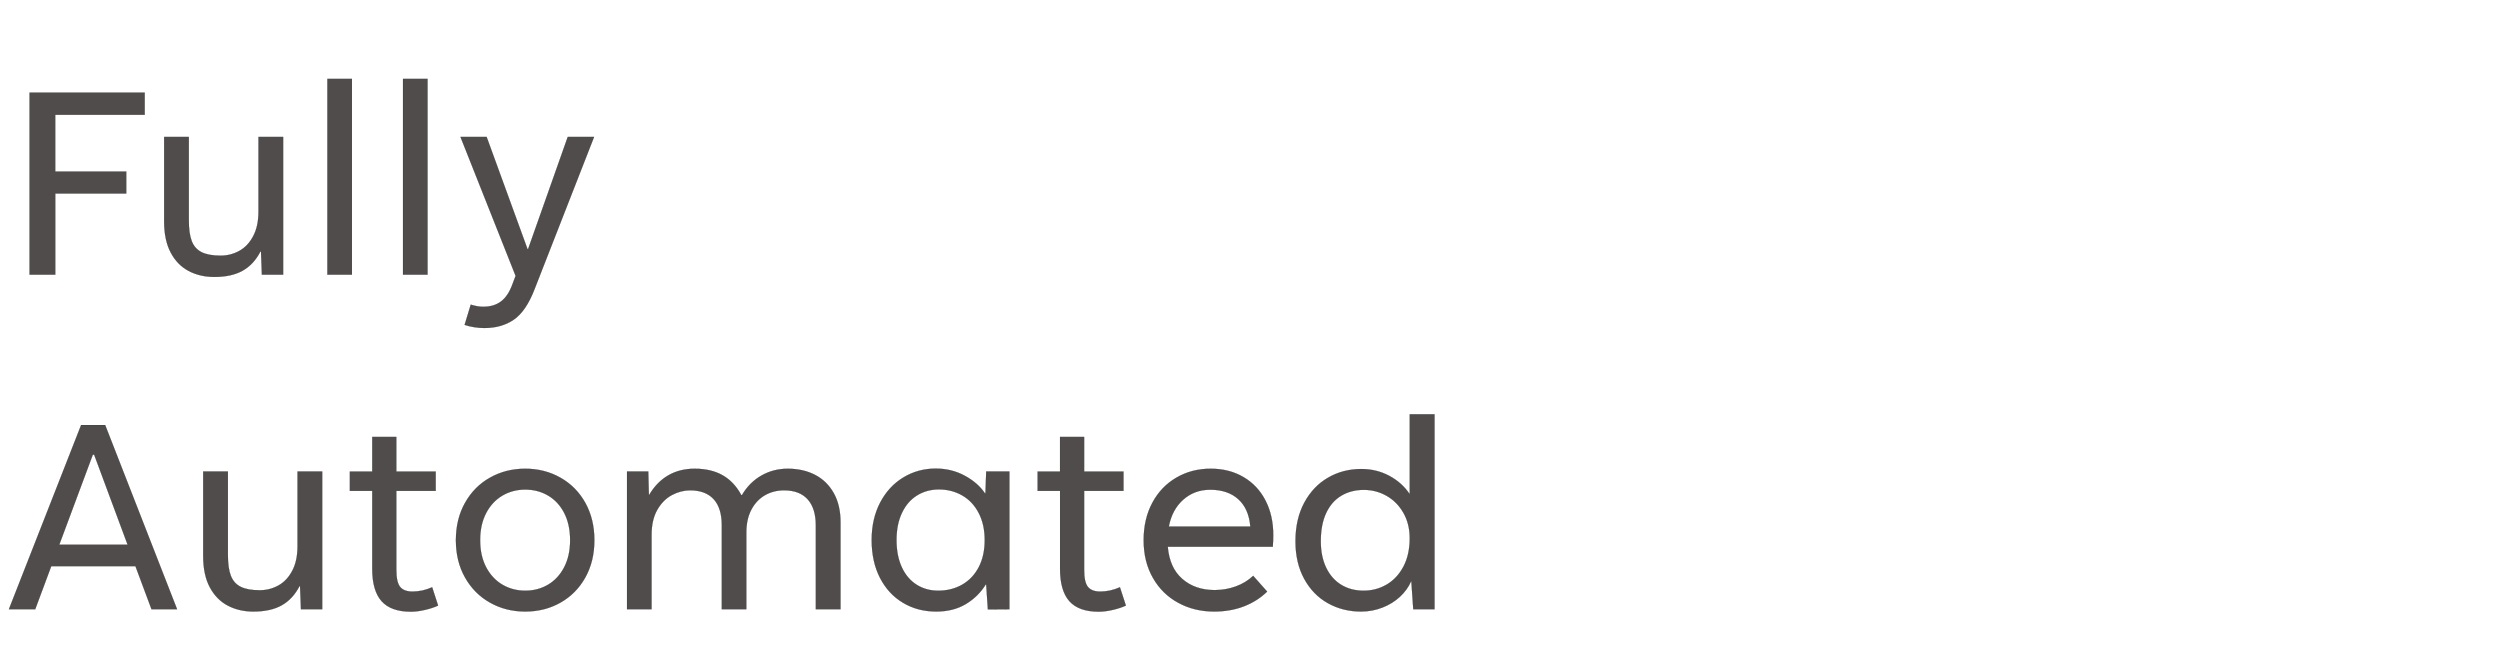
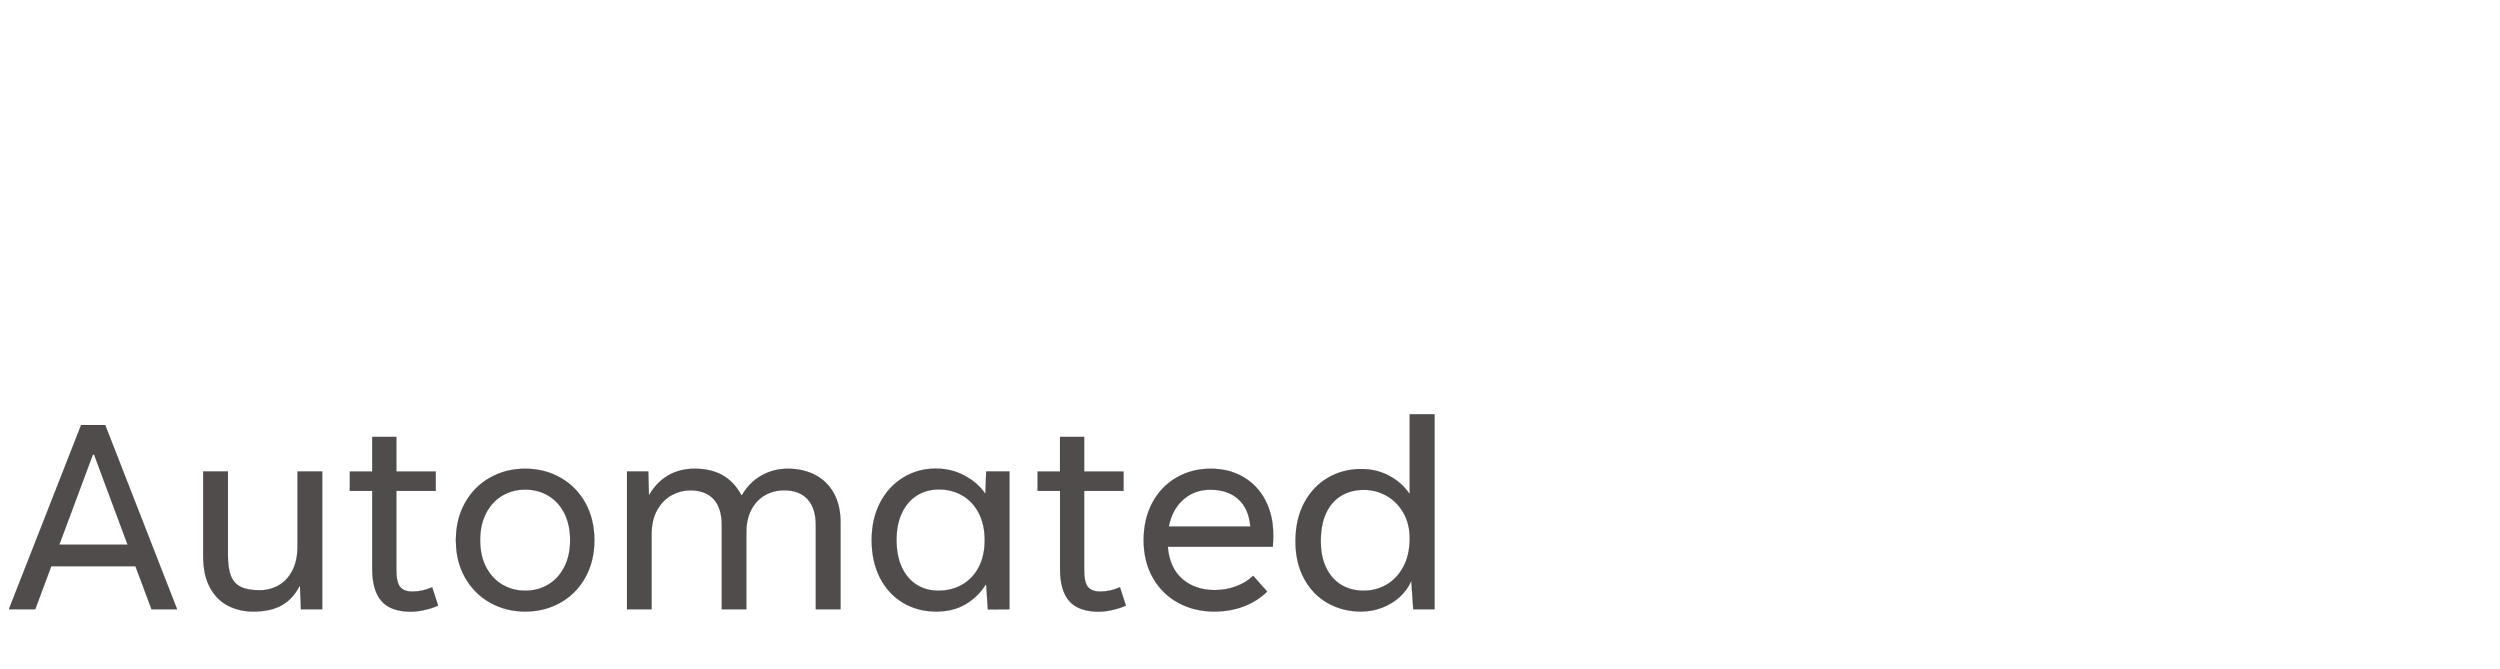
<svg xmlns="http://www.w3.org/2000/svg" width="85.922" height="23" viewBox="0 0 85.922 23">
  <g fill="#514c4c" stroke="#000">
-     <path d="M1.9 9.44h-.884V3.186h3.957v.76H1.899v1.95h2.44v.756H1.9zM7.367 9.517q-.495 0-.883-.205-.388-.204-.615-.63-.227-.426-.227-1.075v-2.9h.847v2.87q0 .454.102.714.102.26.34.378.237.118.65.118.348 0 .644-.164.296-.163.477-.505.182-.342.182-.843V4.707h.847V9.44h-.73l-.03-.796H8.95q-.23.444-.61.658-.38.215-.973.215zM12.095 9.44h-.843V2.711h.843zM14.694 9.44h-.843V2.711h.843zM16.644 11.273q-.164 0-.345-.028-.181-.028-.33-.08l.21-.694q.138.041.233.056.094.016.206.016.358 0 .6-.181.243-.182.39-.58l.113-.301-1.894-4.774h.898l1.405 3.855h.02l1.363-3.855h.904l-2.048 5.238q-.29.75-.71 1.04-.418.288-1.015.288z" stroke-width=".005" />
-   </g>
+     </g>
  <g fill="#514c4c" stroke="#000">
    <path d="M6.086 20.94h-.878l-.552-1.48H1.761l-.551 1.48H.306l2.482-6.33h.827zM3.19 15.625L2.037 18.72h2.349l-1.15-3.094zM8.71 21.017q-.495 0-.883-.205-.388-.204-.616-.63-.227-.426-.227-1.075v-2.9h.848v2.87q0 .454.102.714.102.26.34.378.237.118.65.118.348 0 .644-.164.296-.163.477-.505.181-.342.181-.843v-2.568h.848v4.733h-.73l-.031-.796h-.02q-.23.444-.61.658-.38.215-.973.215zM15.056 20.812q-.184.087-.447.148-.263.062-.487.062-.684 0-1.006-.36-.322-.36-.322-1.116v-2.675h-.77v-.664h.77v-1.19h.827v1.19h1.353v.664h-1.353v2.71q0 .43.13.59.13.161.427.161.342 0 .674-.148zM18.053 21.017q-.669 0-1.213-.307-.543-.306-.857-.863-.314-.556-.314-1.281 0-.725.314-1.284.314-.56.857-.865.544-.307 1.213-.307.664 0 1.207.307.544.306.856.865.311.559.311 1.284t-.311 1.281q-.312.557-.853.863-.541.307-1.21.307zm0-.715q.434 0 .784-.207.35-.207.554-.6.204-.393.204-.929 0-.541-.202-.934t-.554-.6q-.352-.207-.786-.207-.434 0-.786.207-.353.207-.56.602-.206.396-.206.932t.207.93q.206.392.559.599.352.207.786.207zM21.55 20.94v-4.733h.73l.02.797h.016q.26-.44.653-.667.394-.227.904-.227.567 0 .963.225.395.225.64.679h.026q.255-.434.666-.669.411-.235.906-.235.531 0 .94.212.408.212.64.626.233.413.233 1.005v2.987h-.848v-2.885q0-.582-.278-.893-.278-.311-.814-.311-.363 0-.656.168-.294.168-.468.495-.173.327-.173.786v2.64h-.843v-2.89q0-.592-.28-.896-.281-.303-.807-.303-.322 0-.628.163t-.503.508q-.196.345-.196.855v2.563zM32.18 21.017q-.644 0-1.146-.302-.503-.3-.79-.857-.285-.557-.285-1.297 0-.73.293-1.29.294-.558.797-.862.503-.304 1.11-.304.547 0 .998.245.452.245.692.603h.02l.026-.746h.797v4.733l-.74.005-.057-.853h-.02q-.256.414-.684.67-.43.255-1.011.255zm.066-.715q.46 0 .822-.207.363-.207.57-.6.206-.393.206-.934 0-.536-.207-.932-.206-.396-.566-.602-.36-.207-.8-.207-.423 0-.755.207-.332.206-.518.6-.187.393-.187.934t.182.934q.181.393.508.6.326.207.745.207zM38.694 20.812q-.183.087-.446.148-.263.062-.488.062-.684 0-1.006-.36-.321-.36-.321-1.116v-2.675h-.771v-.664h.77v-1.19h.828v1.19h1.353v.664H37.26v2.71q0 .43.13.59.13.161.426.161.342 0 .674-.148zM43.759 18.382q0 .2-.015.409h-3.61q.061.725.5 1.107.44.383 1.113.383.383 0 .73-.127.348-.128.593-.363l.48.541q-.342.332-.802.508-.46.177-1.021.177-.68 0-1.23-.3-.552-.298-.87-.854-.32-.557-.32-1.297 0-.73.299-1.287.298-.556.824-.862.526-.307 1.18-.307.643 0 1.13.289.488.288.753.804.266.515.266 1.18zm-2.165-1.552q-.541 0-.926.34-.386.34-.498.926h2.803q-.051-.612-.414-.94-.362-.326-.965-.326zM46.776 21.017q-.623 0-1.136-.286-.513-.286-.814-.835-.301-.549-.301-1.294 0-.766.304-1.328.303-.561.816-.857.513-.297 1.141-.297.526 0 .963.235.436.235.692.618h.01v-2.736h.852v6.703h-.73l-.066-.96h-.01q-.128.291-.383.529-.255.237-.603.372-.347.136-.735.136zm.092-.715q.429 0 .789-.21.36-.209.577-.617.217-.409.217-.975 0-.5-.22-.881-.22-.38-.58-.582-.36-.202-.778-.202-.439 0-.773.2-.335.198-.521.594-.186.396-.186.973 0 .526.186.911t.518.587q.332.202.771.202z" stroke-width=".005" />
  </g>
</svg>